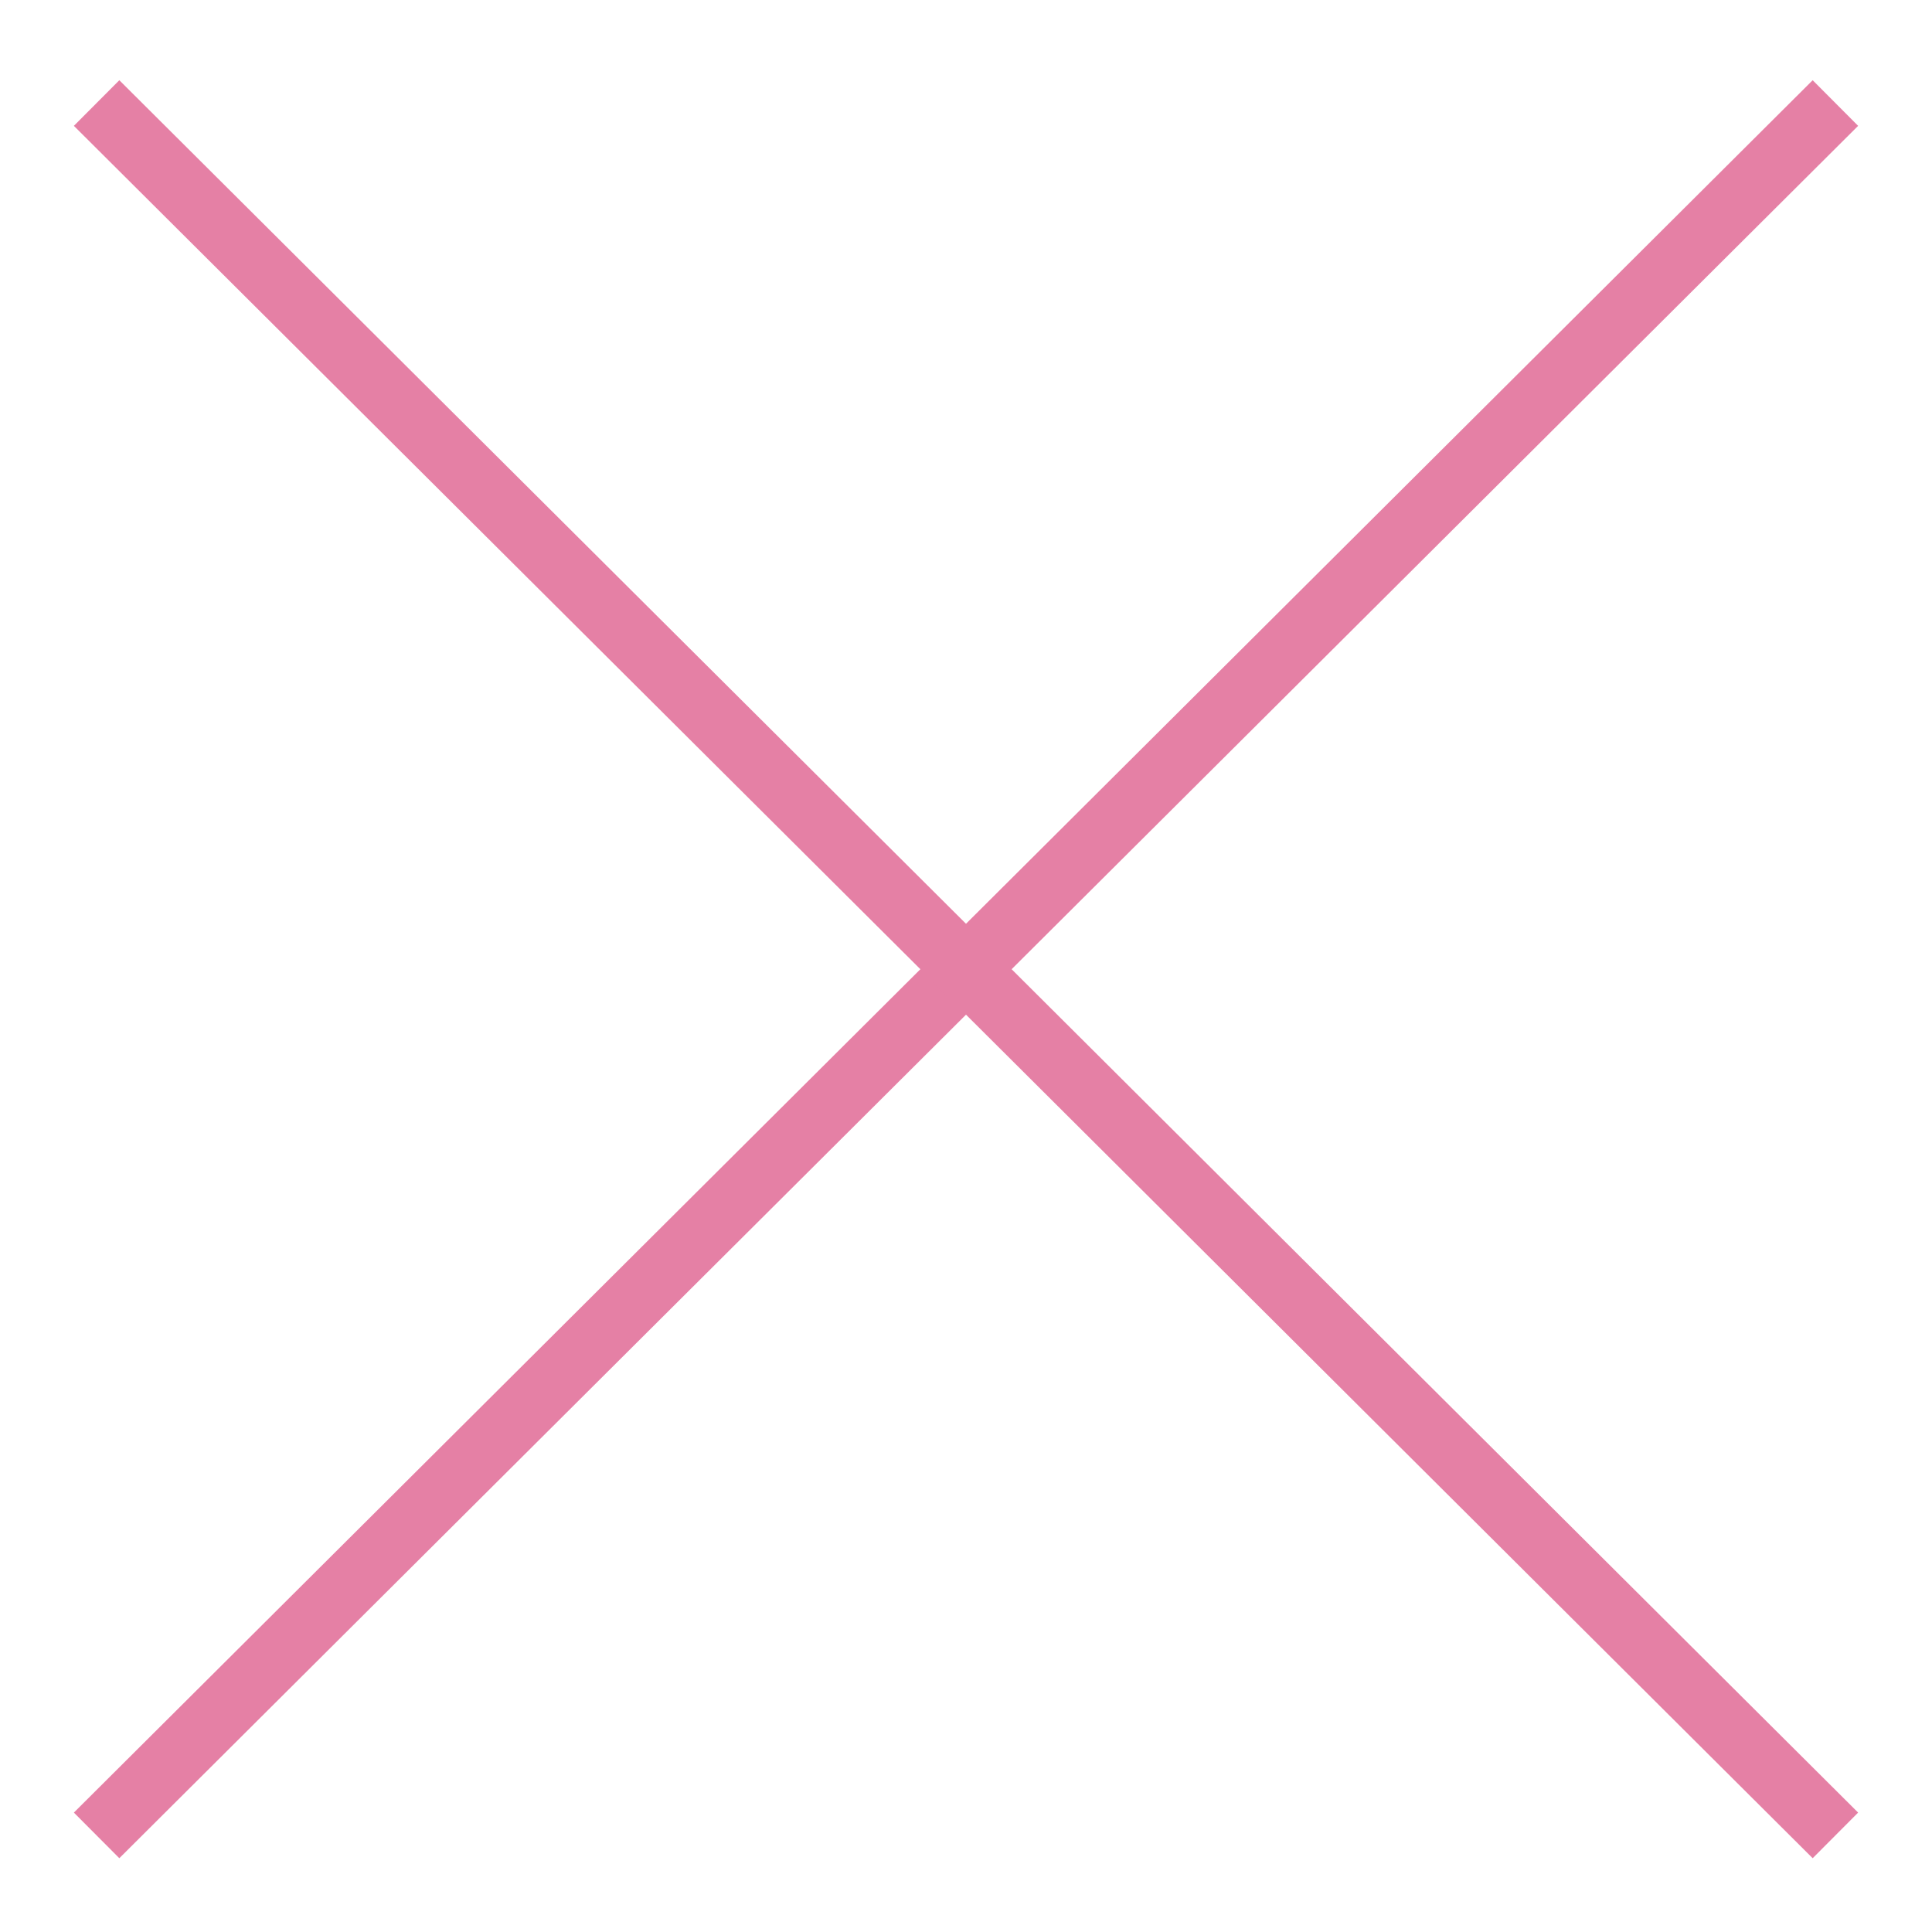
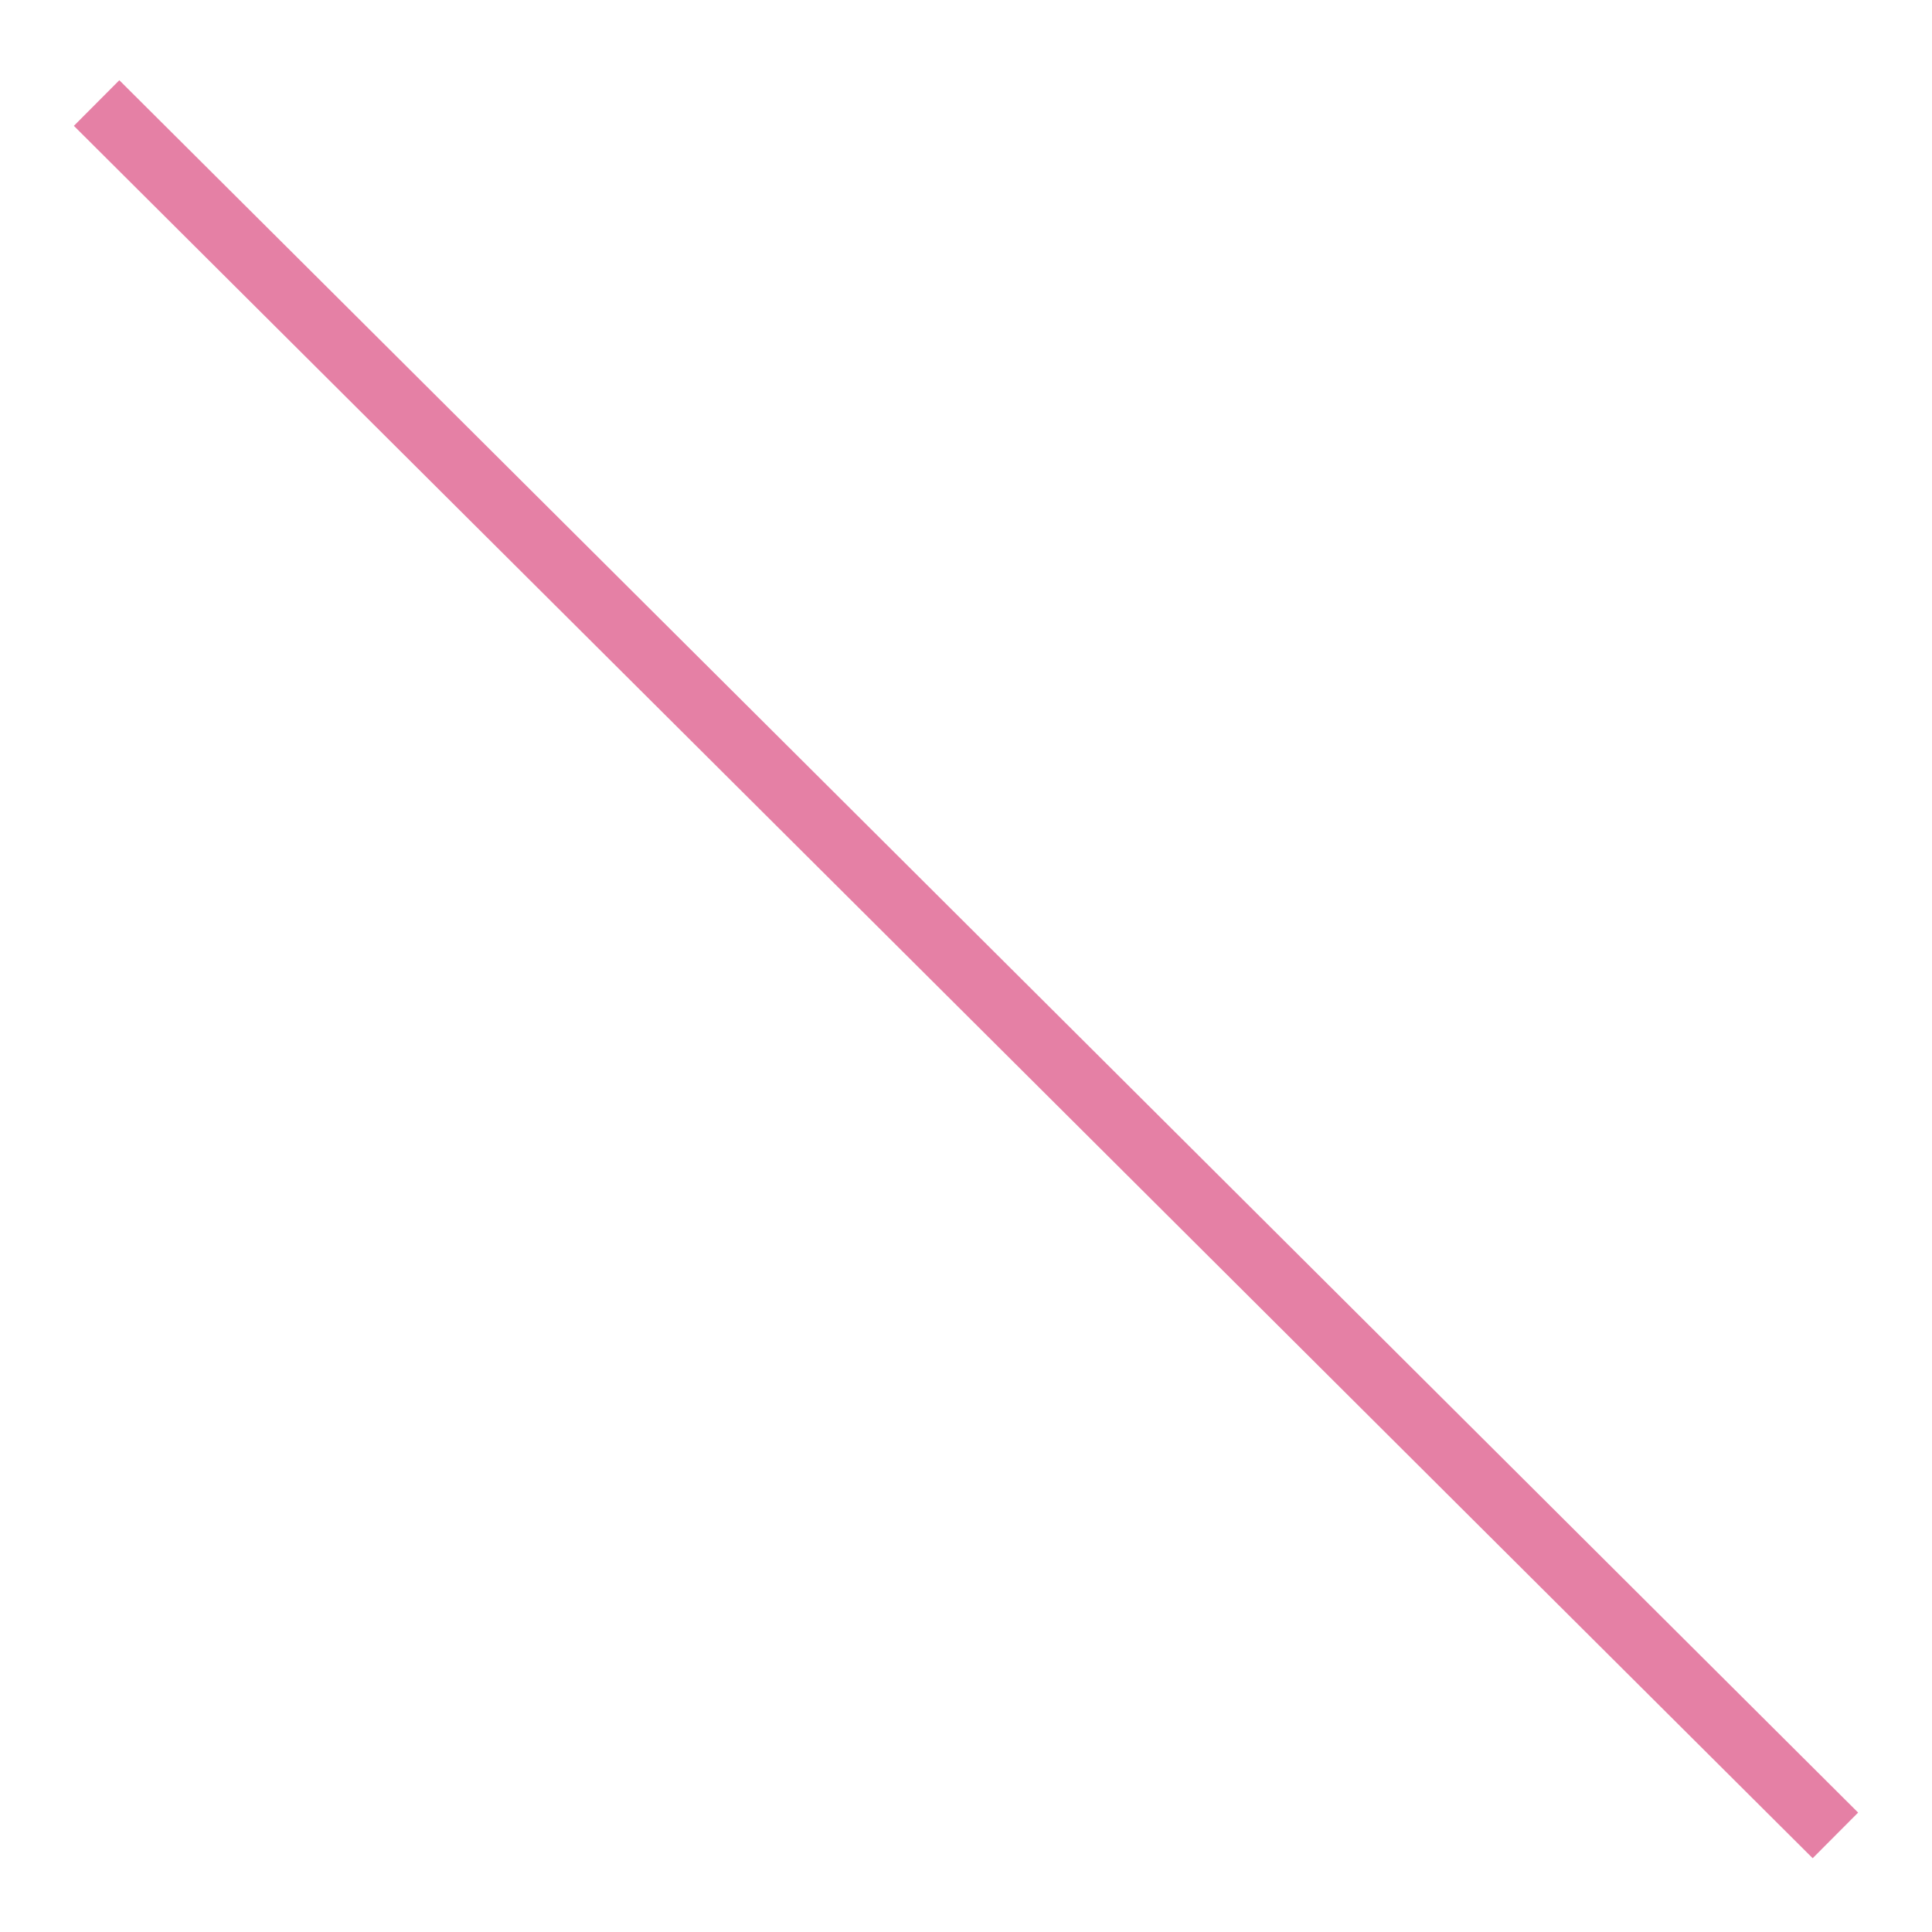
<svg xmlns="http://www.w3.org/2000/svg" version="1.1" id="modal" x="0px" y="0px" viewBox="0 0 30 30" style="enable-background:new 0 0 30 30;" xml:space="preserve" width="30" height="30">
  <style type="text/css">
	.st0{fill:none;stroke:#E580A5;stroke-miterlimit:10;}
</style>
  <g id="close_x5F_p">
    <g>
-       <line class="st0" x1="28.5" y1="1.6" x2="1.5" y2="28.5" />
      <line class="st0" x1="1.5" y1="1.6" x2="28.5" y2="28.5" />
    </g>
  </g>
</svg>